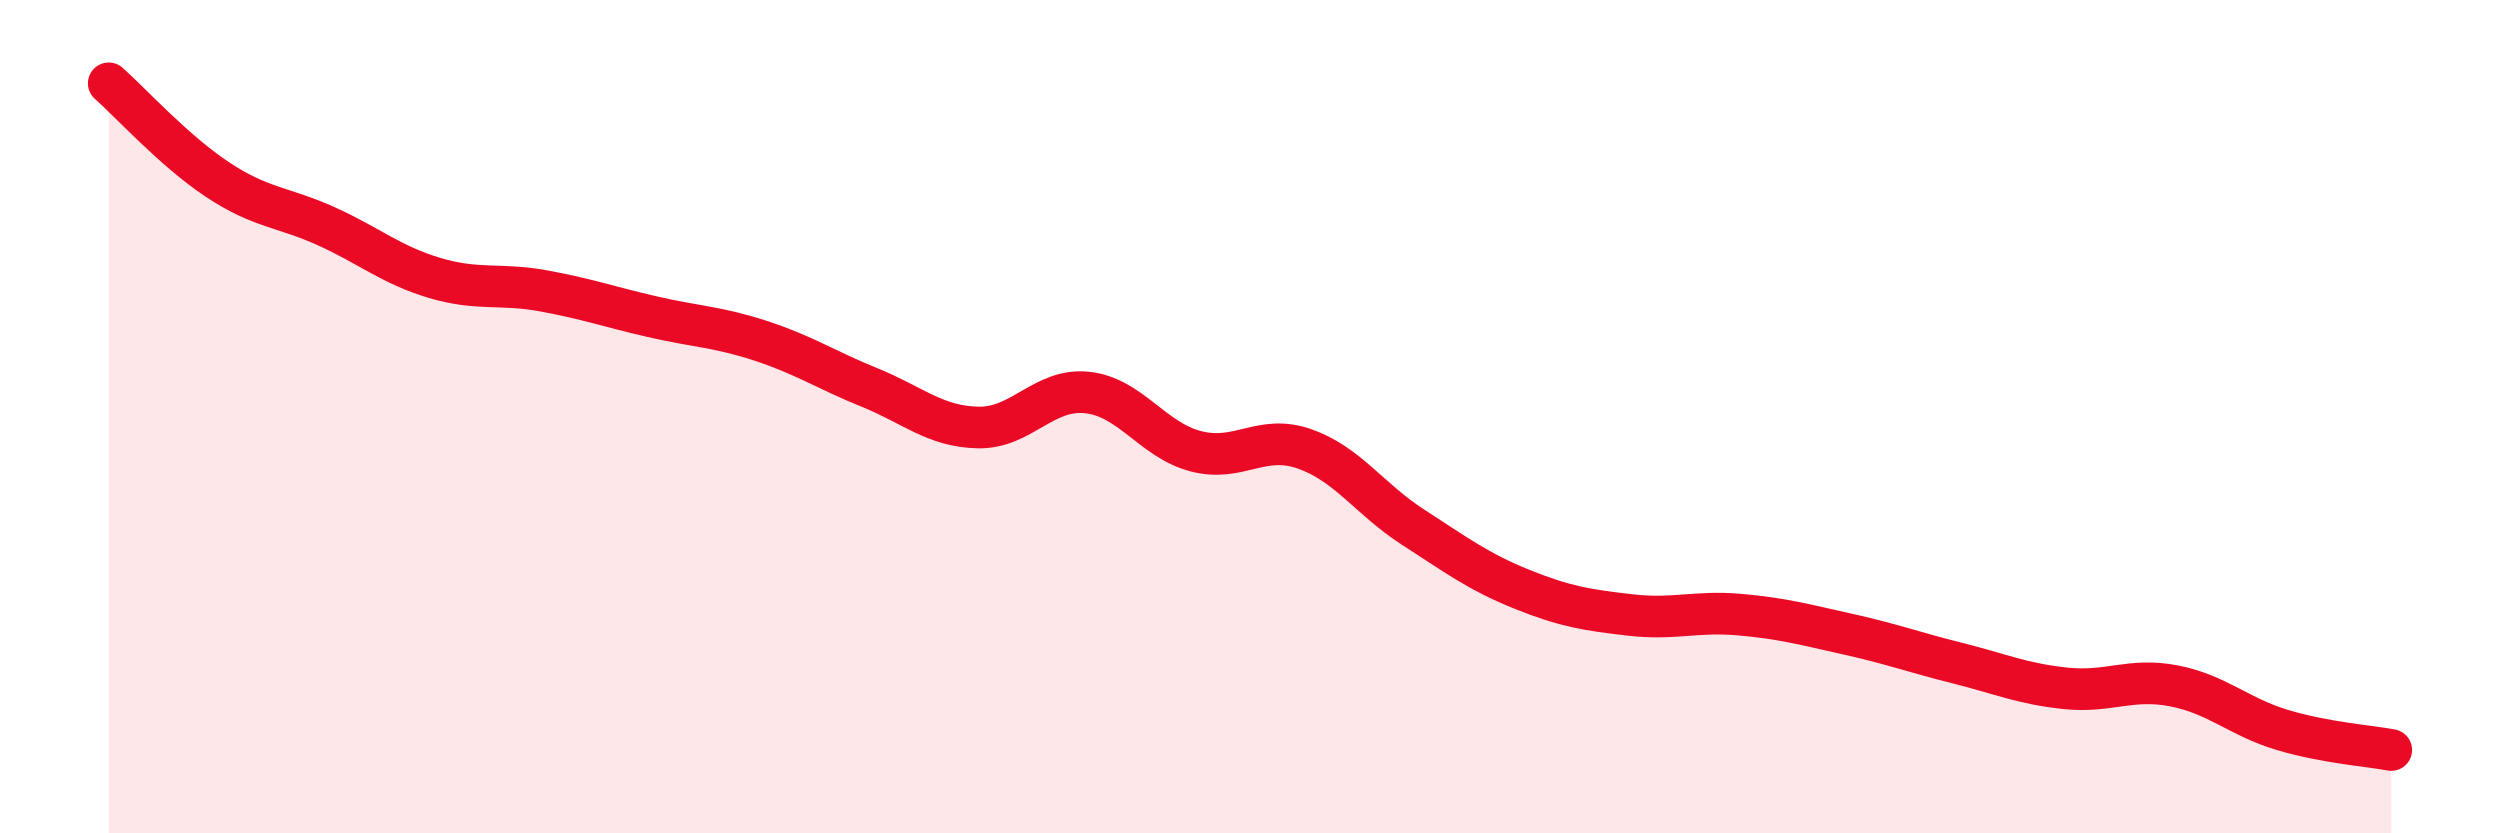
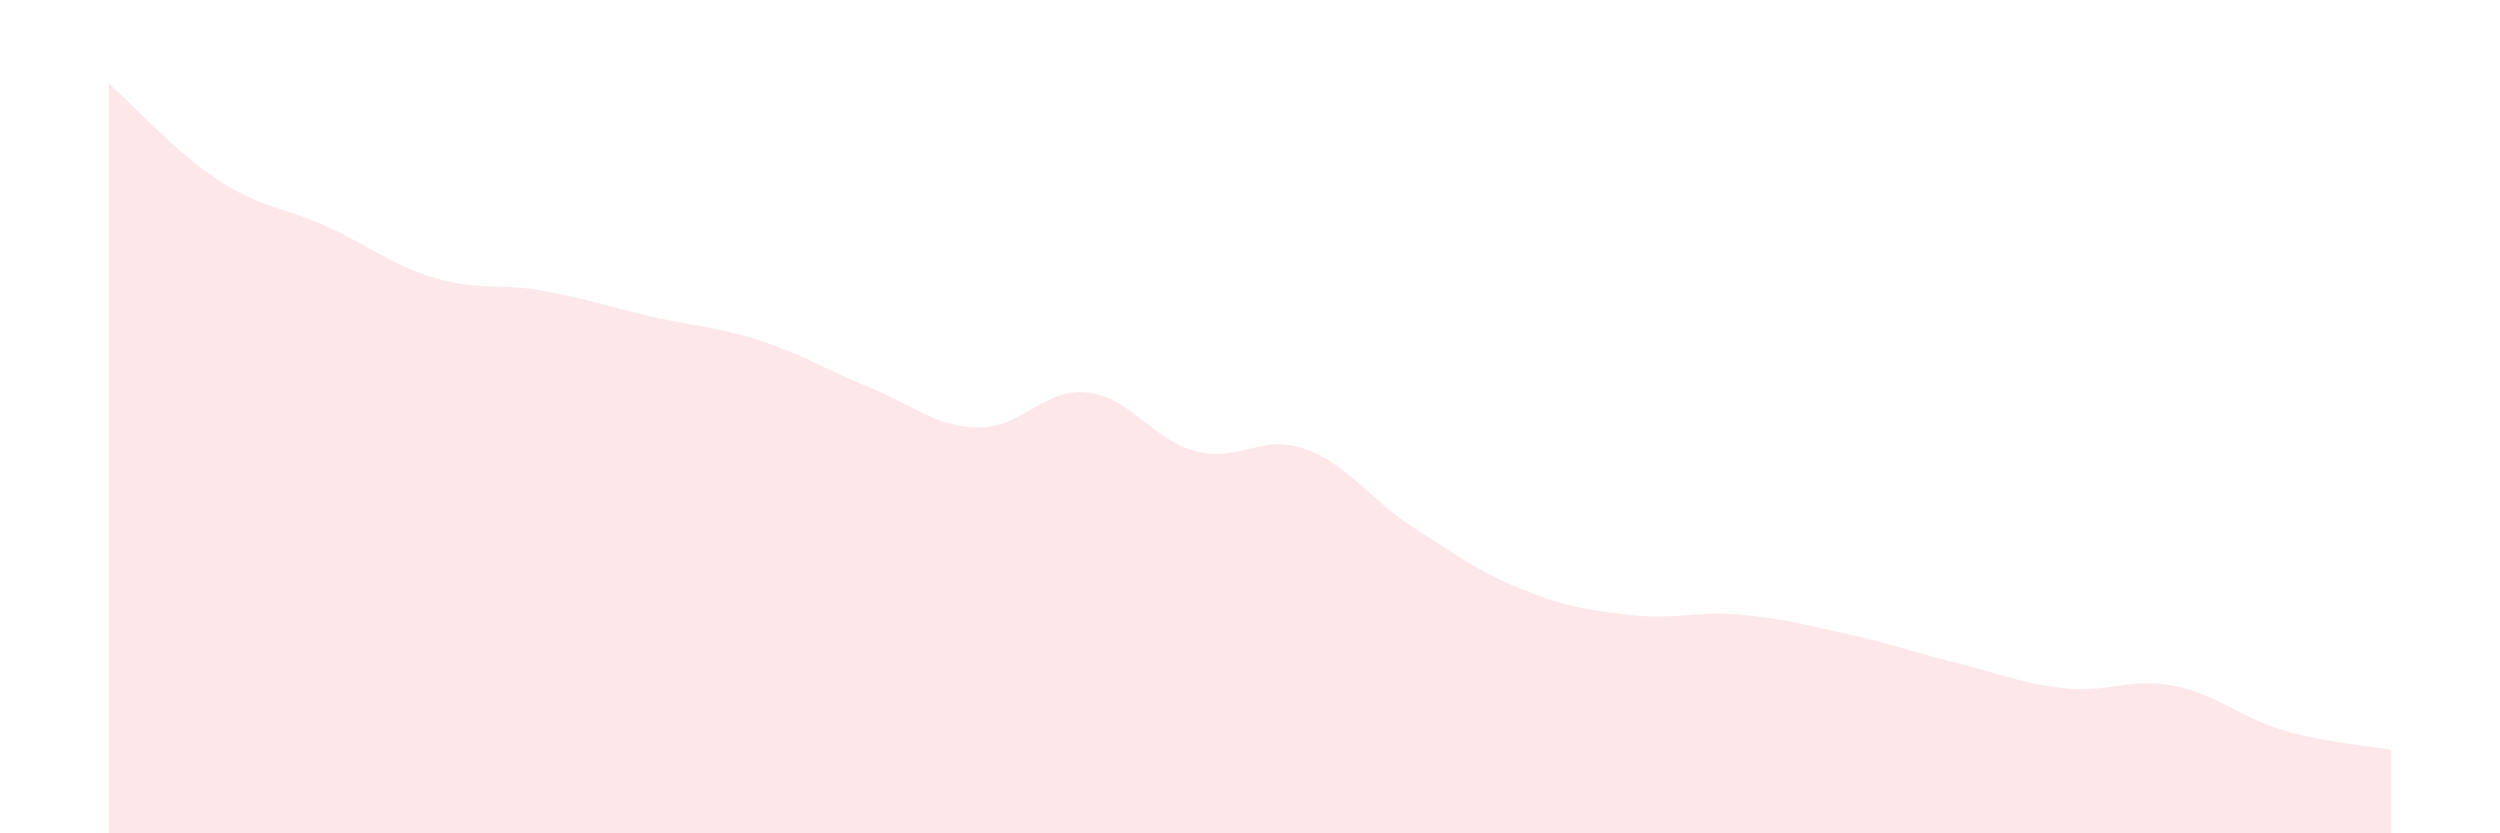
<svg xmlns="http://www.w3.org/2000/svg" width="60" height="20" viewBox="0 0 60 20">
  <path d="M 2.61,2 C 3.13,2.46 4.18,3.62 5.22,4.31 C 6.26,5 6.79,4.96 7.83,5.43 C 8.87,5.9 9.39,6.36 10.43,6.67 C 11.47,6.98 12,6.79 13.04,6.98 C 14.08,7.17 14.61,7.36 15.65,7.6 C 16.69,7.84 17.22,7.84 18.26,8.18 C 19.3,8.52 19.83,8.88 20.87,9.3 C 21.91,9.72 22.44,10.24 23.48,10.26 C 24.52,10.28 25.05,9.31 26.09,9.42 C 27.13,9.53 27.66,10.56 28.7,10.83 C 29.74,11.1 30.26,10.41 31.3,10.77 C 32.34,11.13 32.87,11.98 33.91,12.65 C 34.95,13.32 35.48,13.72 36.52,14.14 C 37.56,14.56 38.09,14.64 39.13,14.76 C 40.17,14.88 40.7,14.66 41.74,14.75 C 42.78,14.84 43.31,14.99 44.35,15.22 C 45.39,15.45 45.92,15.65 46.96,15.91 C 48,16.17 48.53,16.41 49.57,16.52 C 50.61,16.63 51.13,16.26 52.17,16.46 C 53.21,16.66 53.74,17.21 54.78,17.52 C 55.82,17.83 56.87,17.9 57.39,18L57.39 20L2.61 20Z" fill="#EB0A25" opacity="0.1" stroke-linecap="round" stroke-linejoin="round" />
-   <path d="M 2.61,2 C 3.13,2.46 4.18,3.62 5.22,4.31 C 6.26,5 6.79,4.96 7.83,5.43 C 8.87,5.9 9.39,6.36 10.43,6.67 C 11.47,6.98 12,6.79 13.04,6.98 C 14.08,7.17 14.61,7.36 15.65,7.6 C 16.69,7.84 17.22,7.84 18.26,8.18 C 19.3,8.52 19.83,8.88 20.87,9.3 C 21.91,9.72 22.44,10.24 23.48,10.26 C 24.52,10.28 25.05,9.31 26.09,9.42 C 27.13,9.53 27.66,10.56 28.7,10.83 C 29.74,11.1 30.26,10.41 31.3,10.77 C 32.34,11.13 32.87,11.98 33.91,12.65 C 34.95,13.32 35.48,13.72 36.52,14.14 C 37.56,14.56 38.09,14.64 39.13,14.76 C 40.17,14.88 40.7,14.66 41.74,14.75 C 42.78,14.84 43.31,14.99 44.35,15.22 C 45.39,15.45 45.92,15.65 46.96,15.91 C 48,16.17 48.53,16.41 49.57,16.52 C 50.61,16.63 51.13,16.26 52.17,16.46 C 53.21,16.66 53.74,17.21 54.78,17.52 C 55.82,17.83 56.87,17.9 57.39,18" stroke="#EB0A25" stroke-width="1" fill="none" stroke-linecap="round" stroke-linejoin="round" />
</svg>